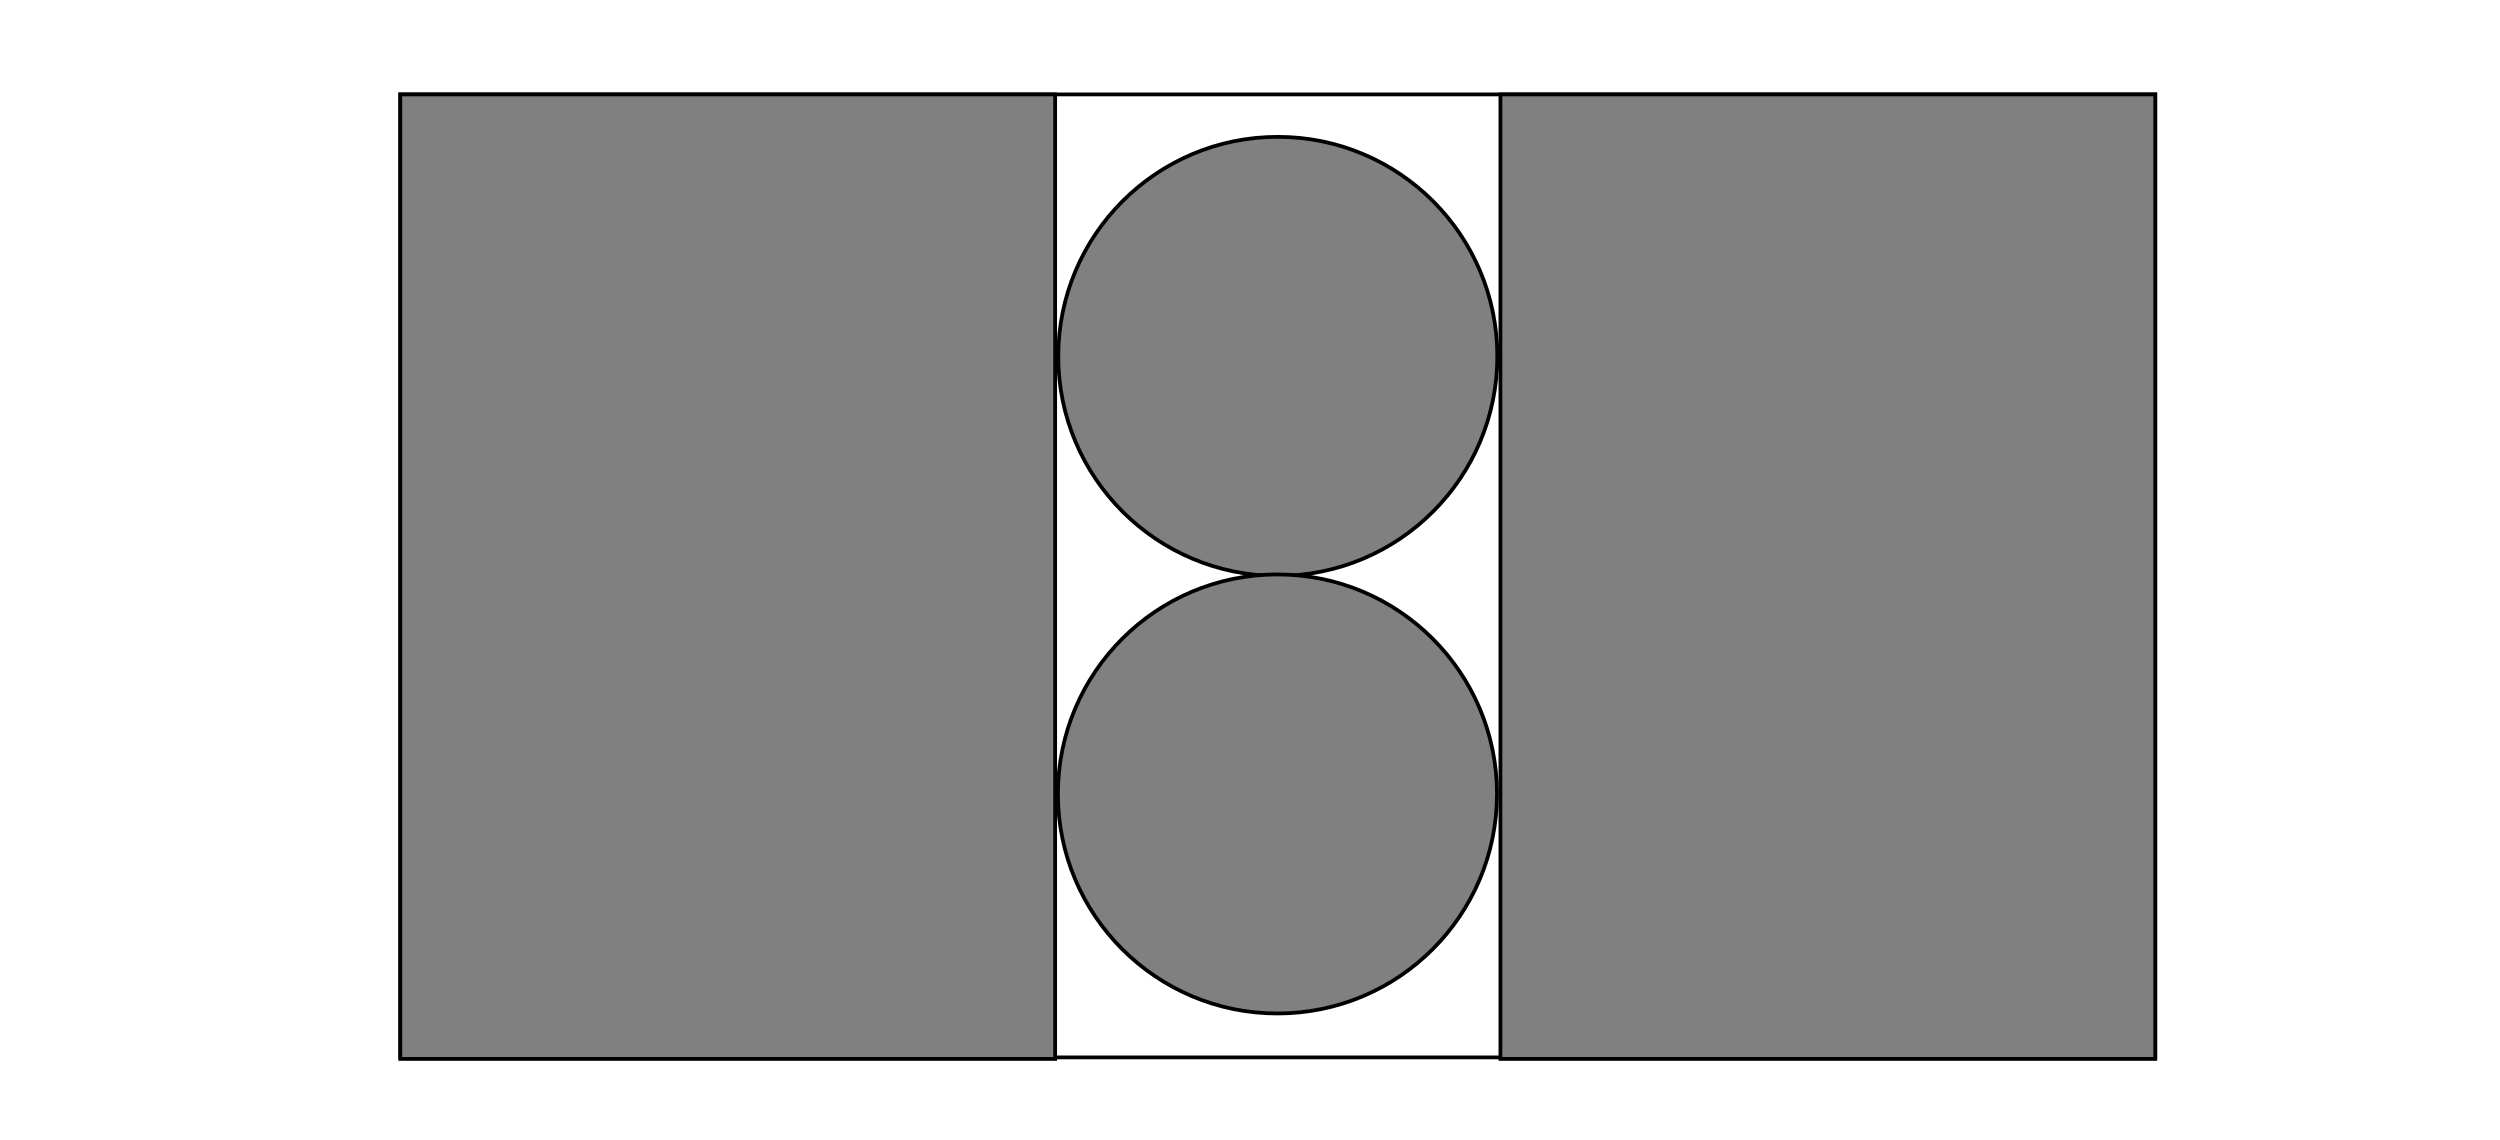
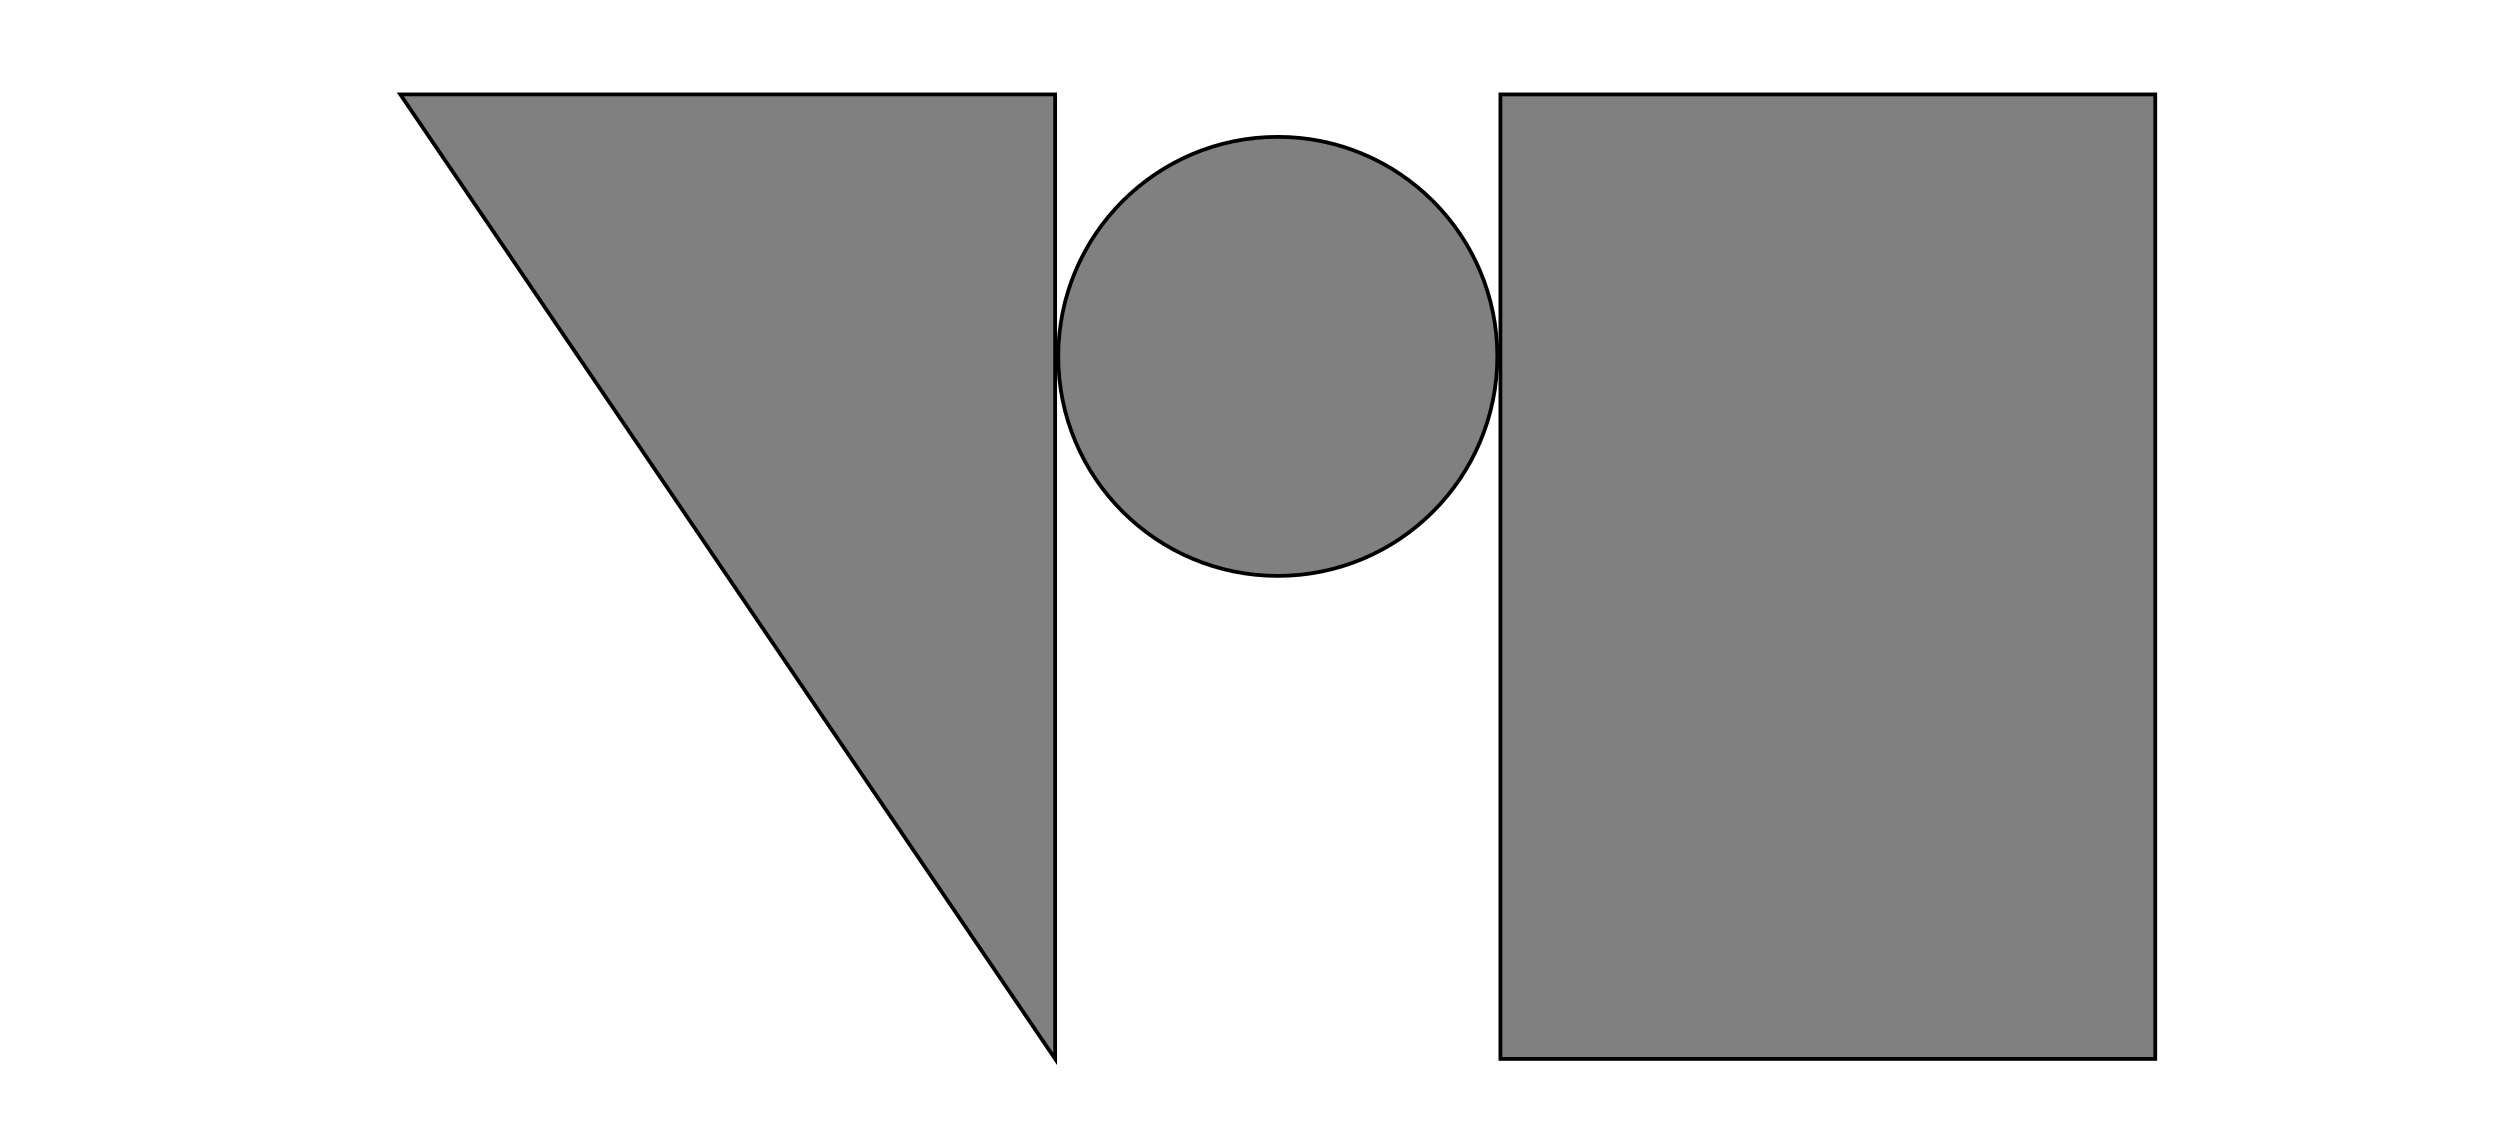
<svg xmlns="http://www.w3.org/2000/svg" x="0" y="0" width="662" height="302" style="         width:662px;         height:302px;         background: #FFF;         fill: none; ">
  <svg class="role-diagram-draw-area">
    <g class="shapes-region" style="stroke: black; fill: none;">
      <g class="composite-shape">
-         <path class="real" d=" M106,25 L570.71,25 L570.71,280 L106,280 Z" style="stroke-width: 1; stroke: rgb(0, 0, 0); fill: none; fill-opacity: 1;" />
-       </g>
+         </g>
      <g class="composite-shape">
-         <path class="real" d=" M106,25 L279.4,25 L279.4,280.4 L106,280.4 Z" style="stroke-width: 1; stroke: rgb(0, 0, 0); fill: rgb(128, 128, 128); fill-opacity: 1;" />
+         <path class="real" d=" M106,25 L279.4,25 L279.4,280.4 Z" style="stroke-width: 1; stroke: rgb(0, 0, 0); fill: rgb(128, 128, 128); fill-opacity: 1;" />
      </g>
      <g class="composite-shape">
        <path class="real" d=" M397.31,25 L570.71,25 L570.71,280.4 L397.31,280.4 Z" style="stroke-width: 1; stroke: rgb(0, 0, 0); fill: rgb(128, 128, 128); fill-opacity: 1;" />
      </g>
      <g class="composite-shape">
        <path class="real" d=" M280.23,94.37 C280.23,62.27 306.25,36.24 338.36,36.24 C370.46,36.24 396.49,62.27 396.49,94.37 C396.49,126.47 370.46,152.5 338.36,152.5 C306.25,152.5 280.23,126.47 280.23,94.37 Z" style="stroke-width: 1; stroke: rgb(0, 0, 0); fill: rgb(128, 128, 128); fill-opacity: 1;" />
      </g>
      <g class="composite-shape">
-         <path class="real" d=" M280.14,210.24 C280.14,178.14 306.17,152.11 338.27,152.11 C370.37,152.11 396.4,178.14 396.4,210.24 C396.4,242.35 370.37,268.37 338.27,268.37 C306.17,268.37 280.14,242.35 280.14,210.24 Z" style="stroke-width: 1; stroke: rgb(0, 0, 0); fill: rgb(128, 128, 128); fill-opacity: 1;" />
-       </g>
+         </g>
      <g />
    </g>
    <g />
    <g />
    <g />
  </svg>
  <svg width="660" height="300" style="width:660px;height:300px;font-family:Asana-Math, Asana;background:#FFF;" />
</svg>